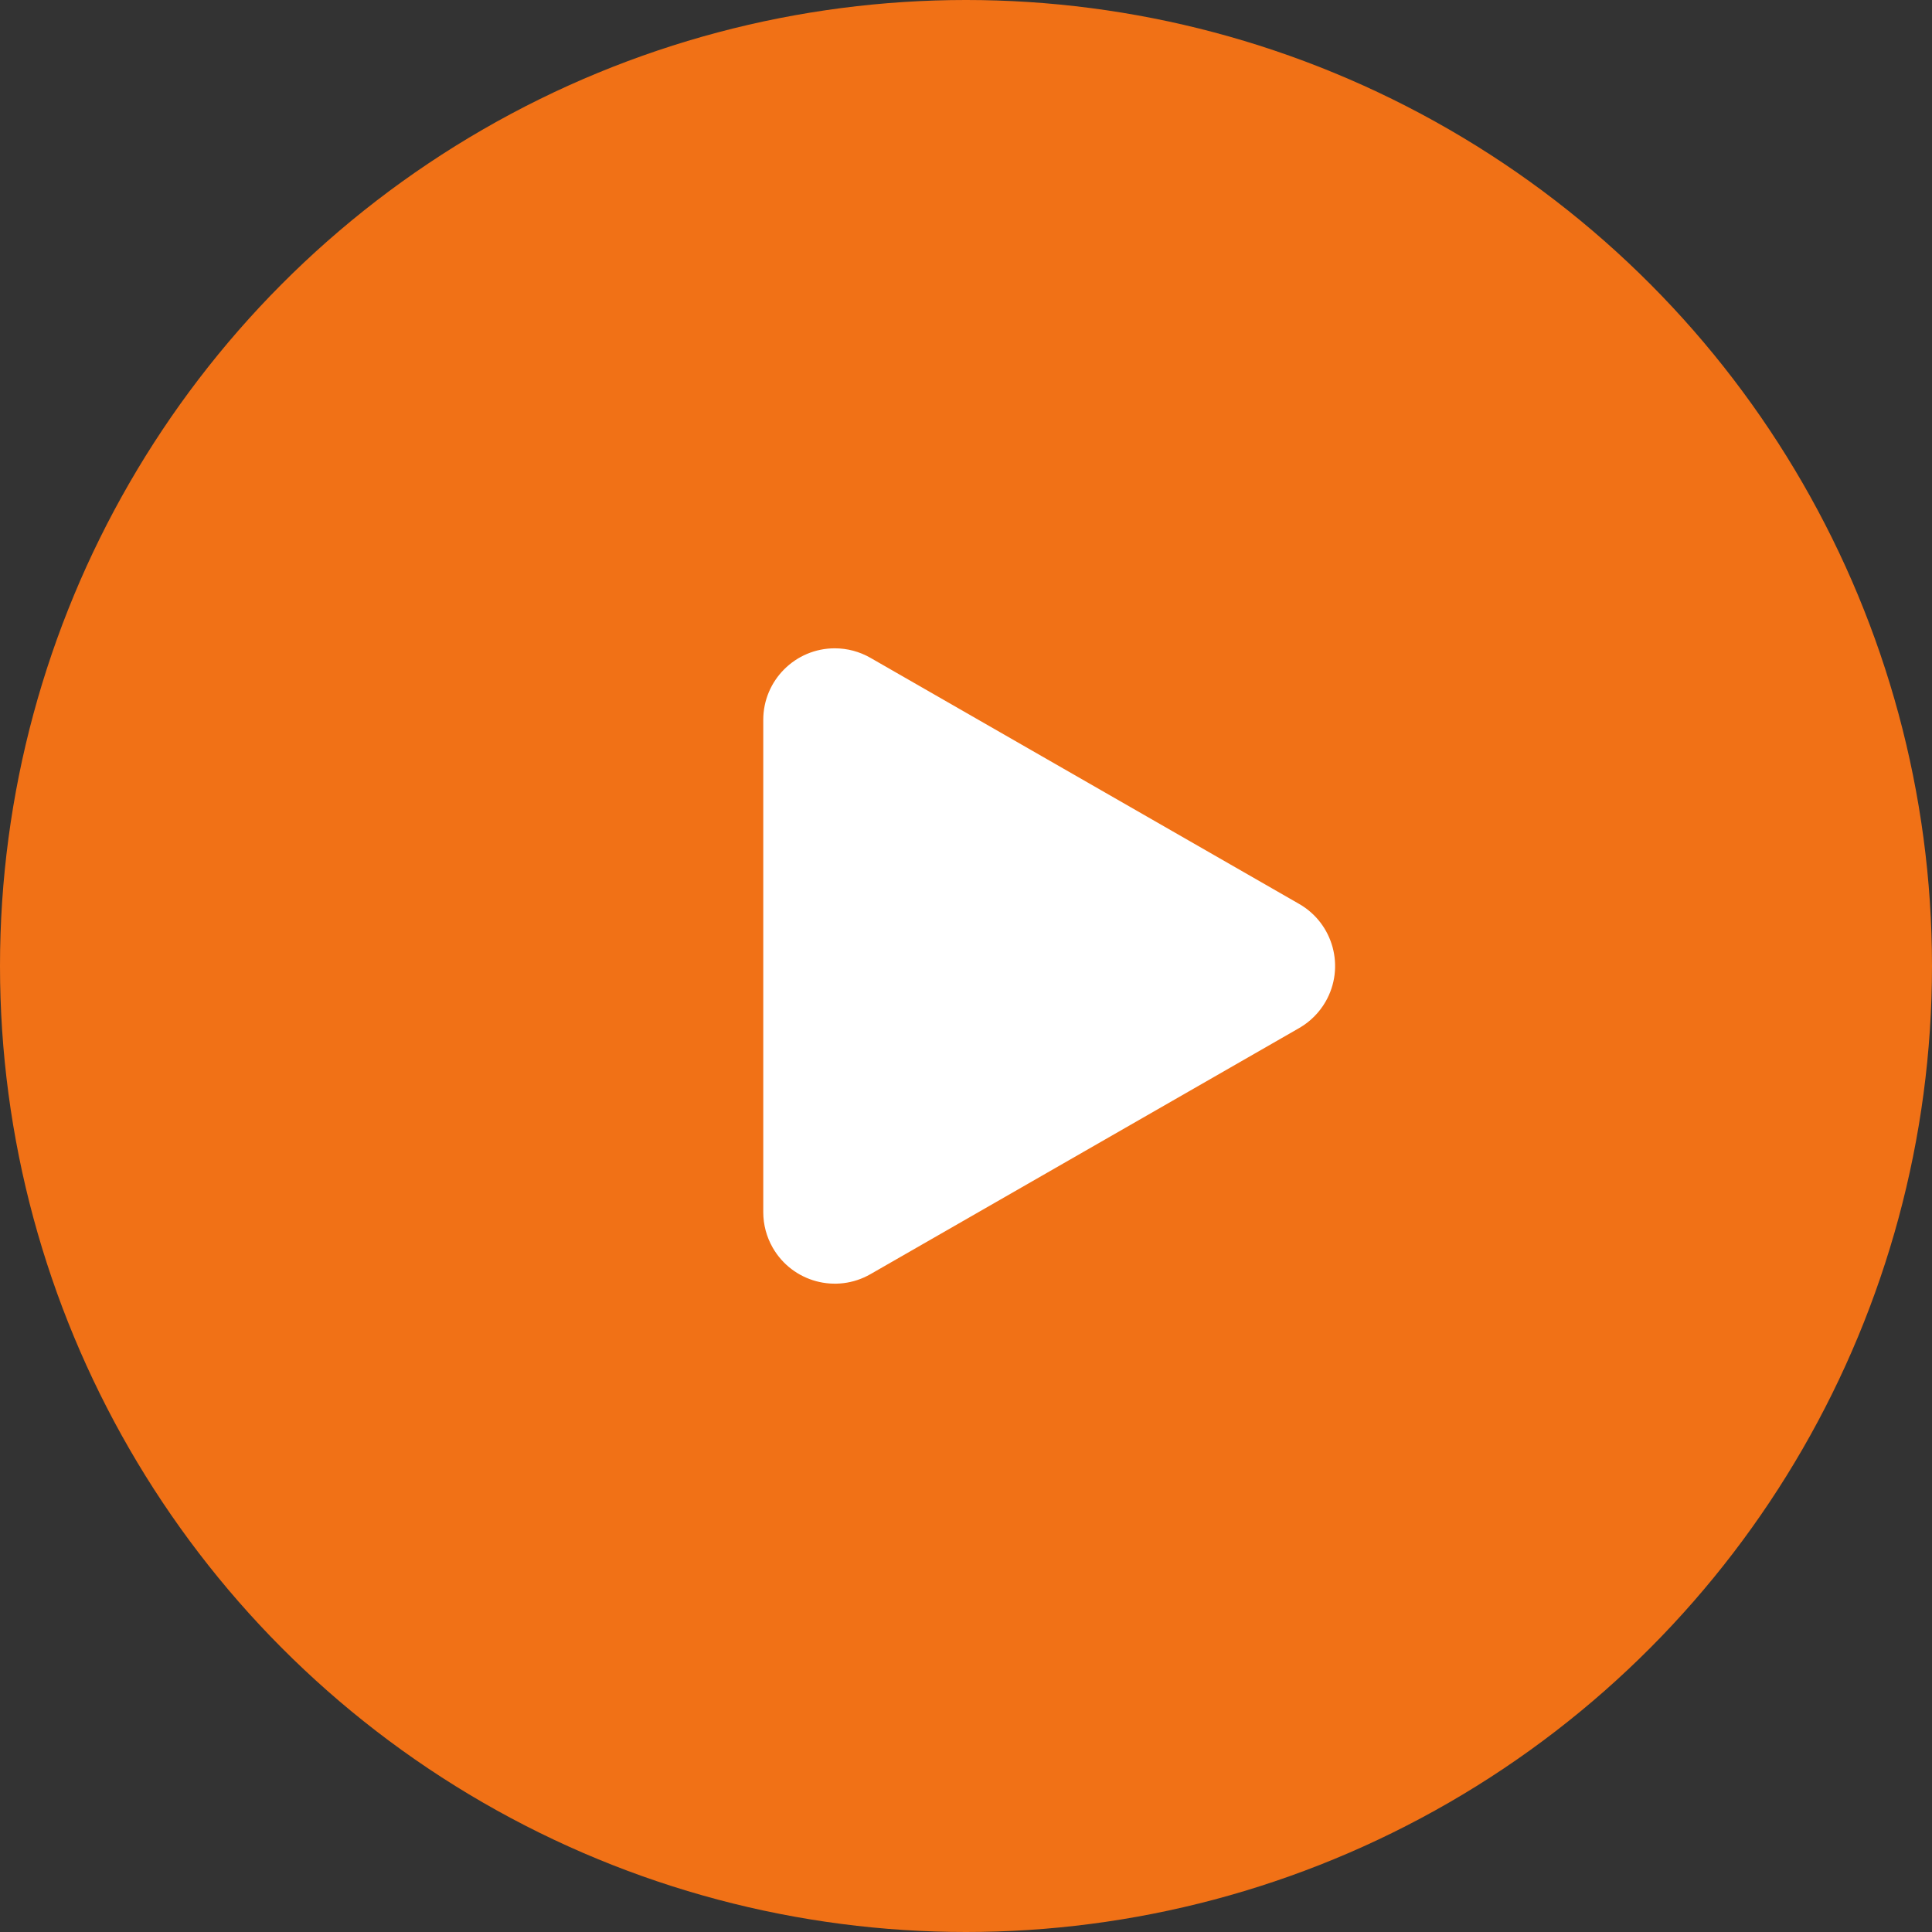
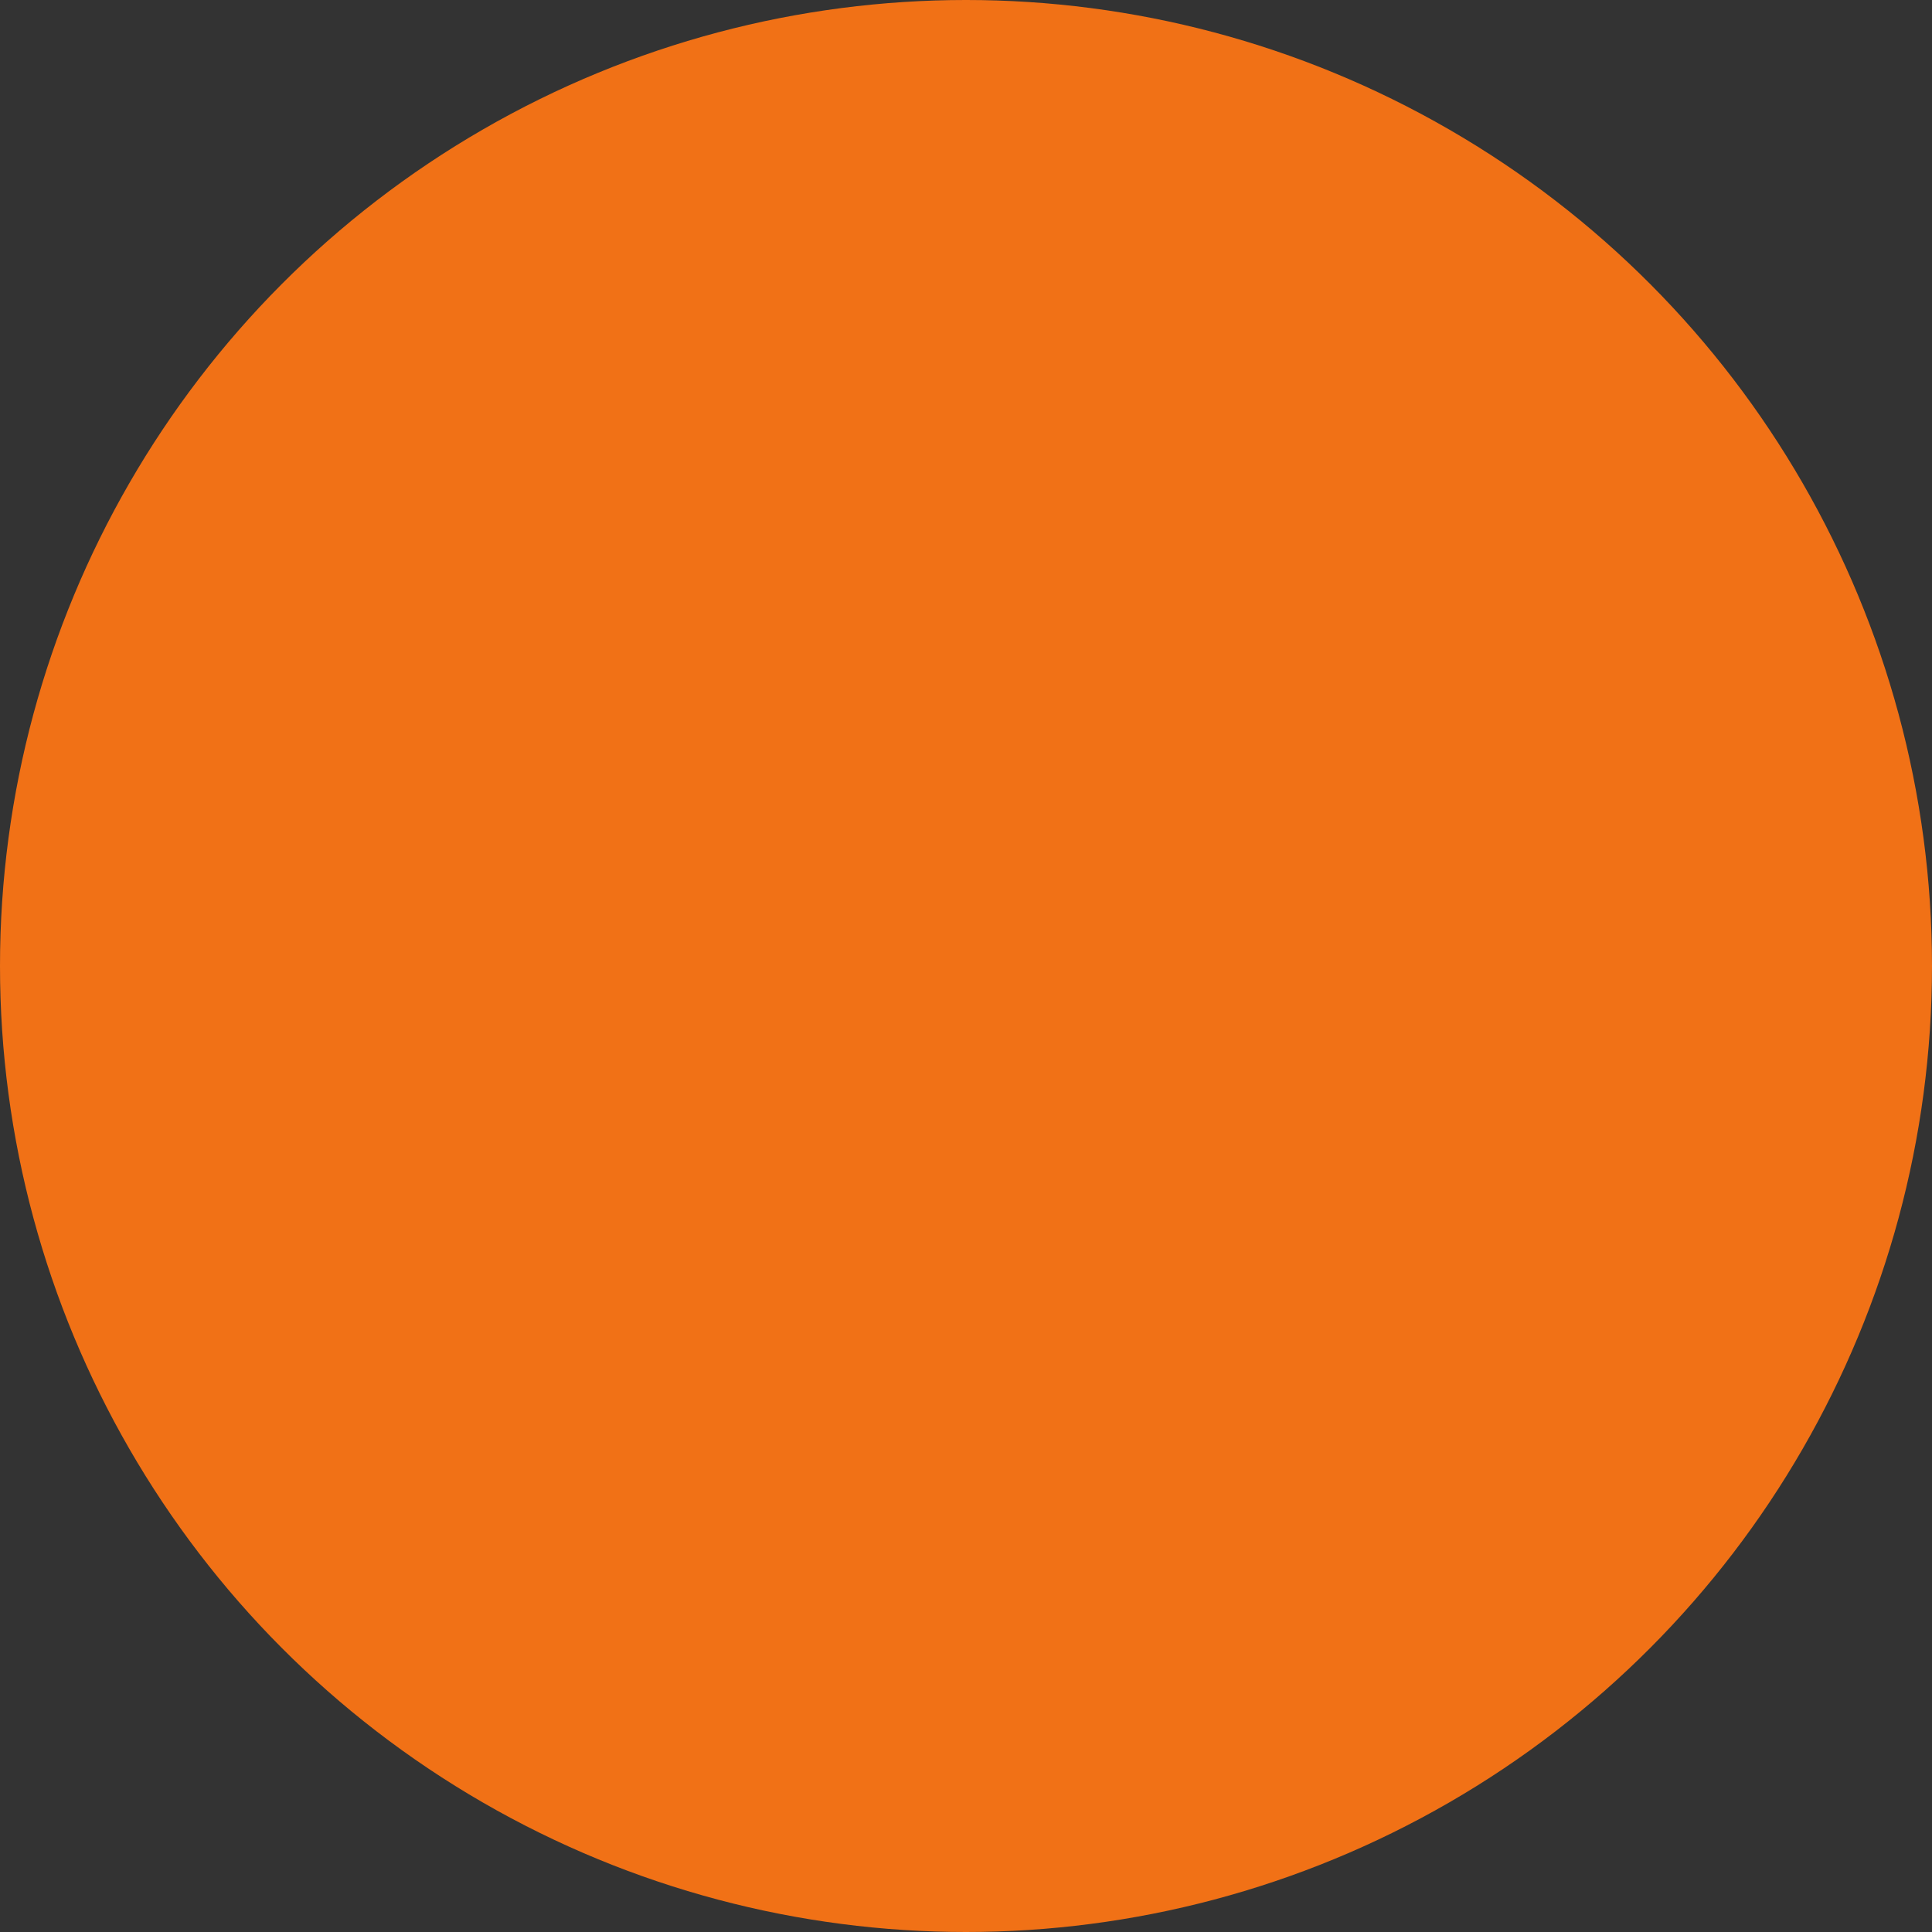
<svg xmlns="http://www.w3.org/2000/svg" width="81px" height="81px" viewBox="0 0 81 81" version="1.1">
  <rect x="0" y="0" width="81" height="81" fill="#333333" stroke="none" />
  <title>编组 13</title>
  <desc>Created with Sketch.</desc>
  <g id="页面-1备份-6" stroke="none" stroke-width="1" fill="none" fill-rule="evenodd">
    <g id="官网_pc555" transform="translate(-1356, -1588)">
      <g id="科技" transform="translate(0, 1255)">
        <g id="编组-15" transform="translate(365, 149)">
          <g id="编组-14">
            <g id="编组-13" transform="translate(991, 184)">
              <circle id="椭圆形" fill="#F17116" cx="40.5" cy="40.5" r="40.5" />
-               <path d="M48.102,31.532 L58.42,49.506 C59.245,50.943 58.749,52.777 57.312,53.602 C56.858,53.863 56.343,54 55.819,54 L35.181,54 C33.525,54 32.181,52.657 32.181,51 C32.181,50.476 32.319,49.961 32.58,49.506 L42.898,31.532 C43.723,30.095 45.557,29.599 46.994,30.424 C47.455,30.689 47.837,31.071 48.102,31.532 Z" id="三角形" fill="#FFFFFF" transform="translate(45.5, 40.5) rotate(-270) translate(-45.5, -40.5) " />
            </g>
          </g>
        </g>
      </g>
    </g>
  </g>
</svg>